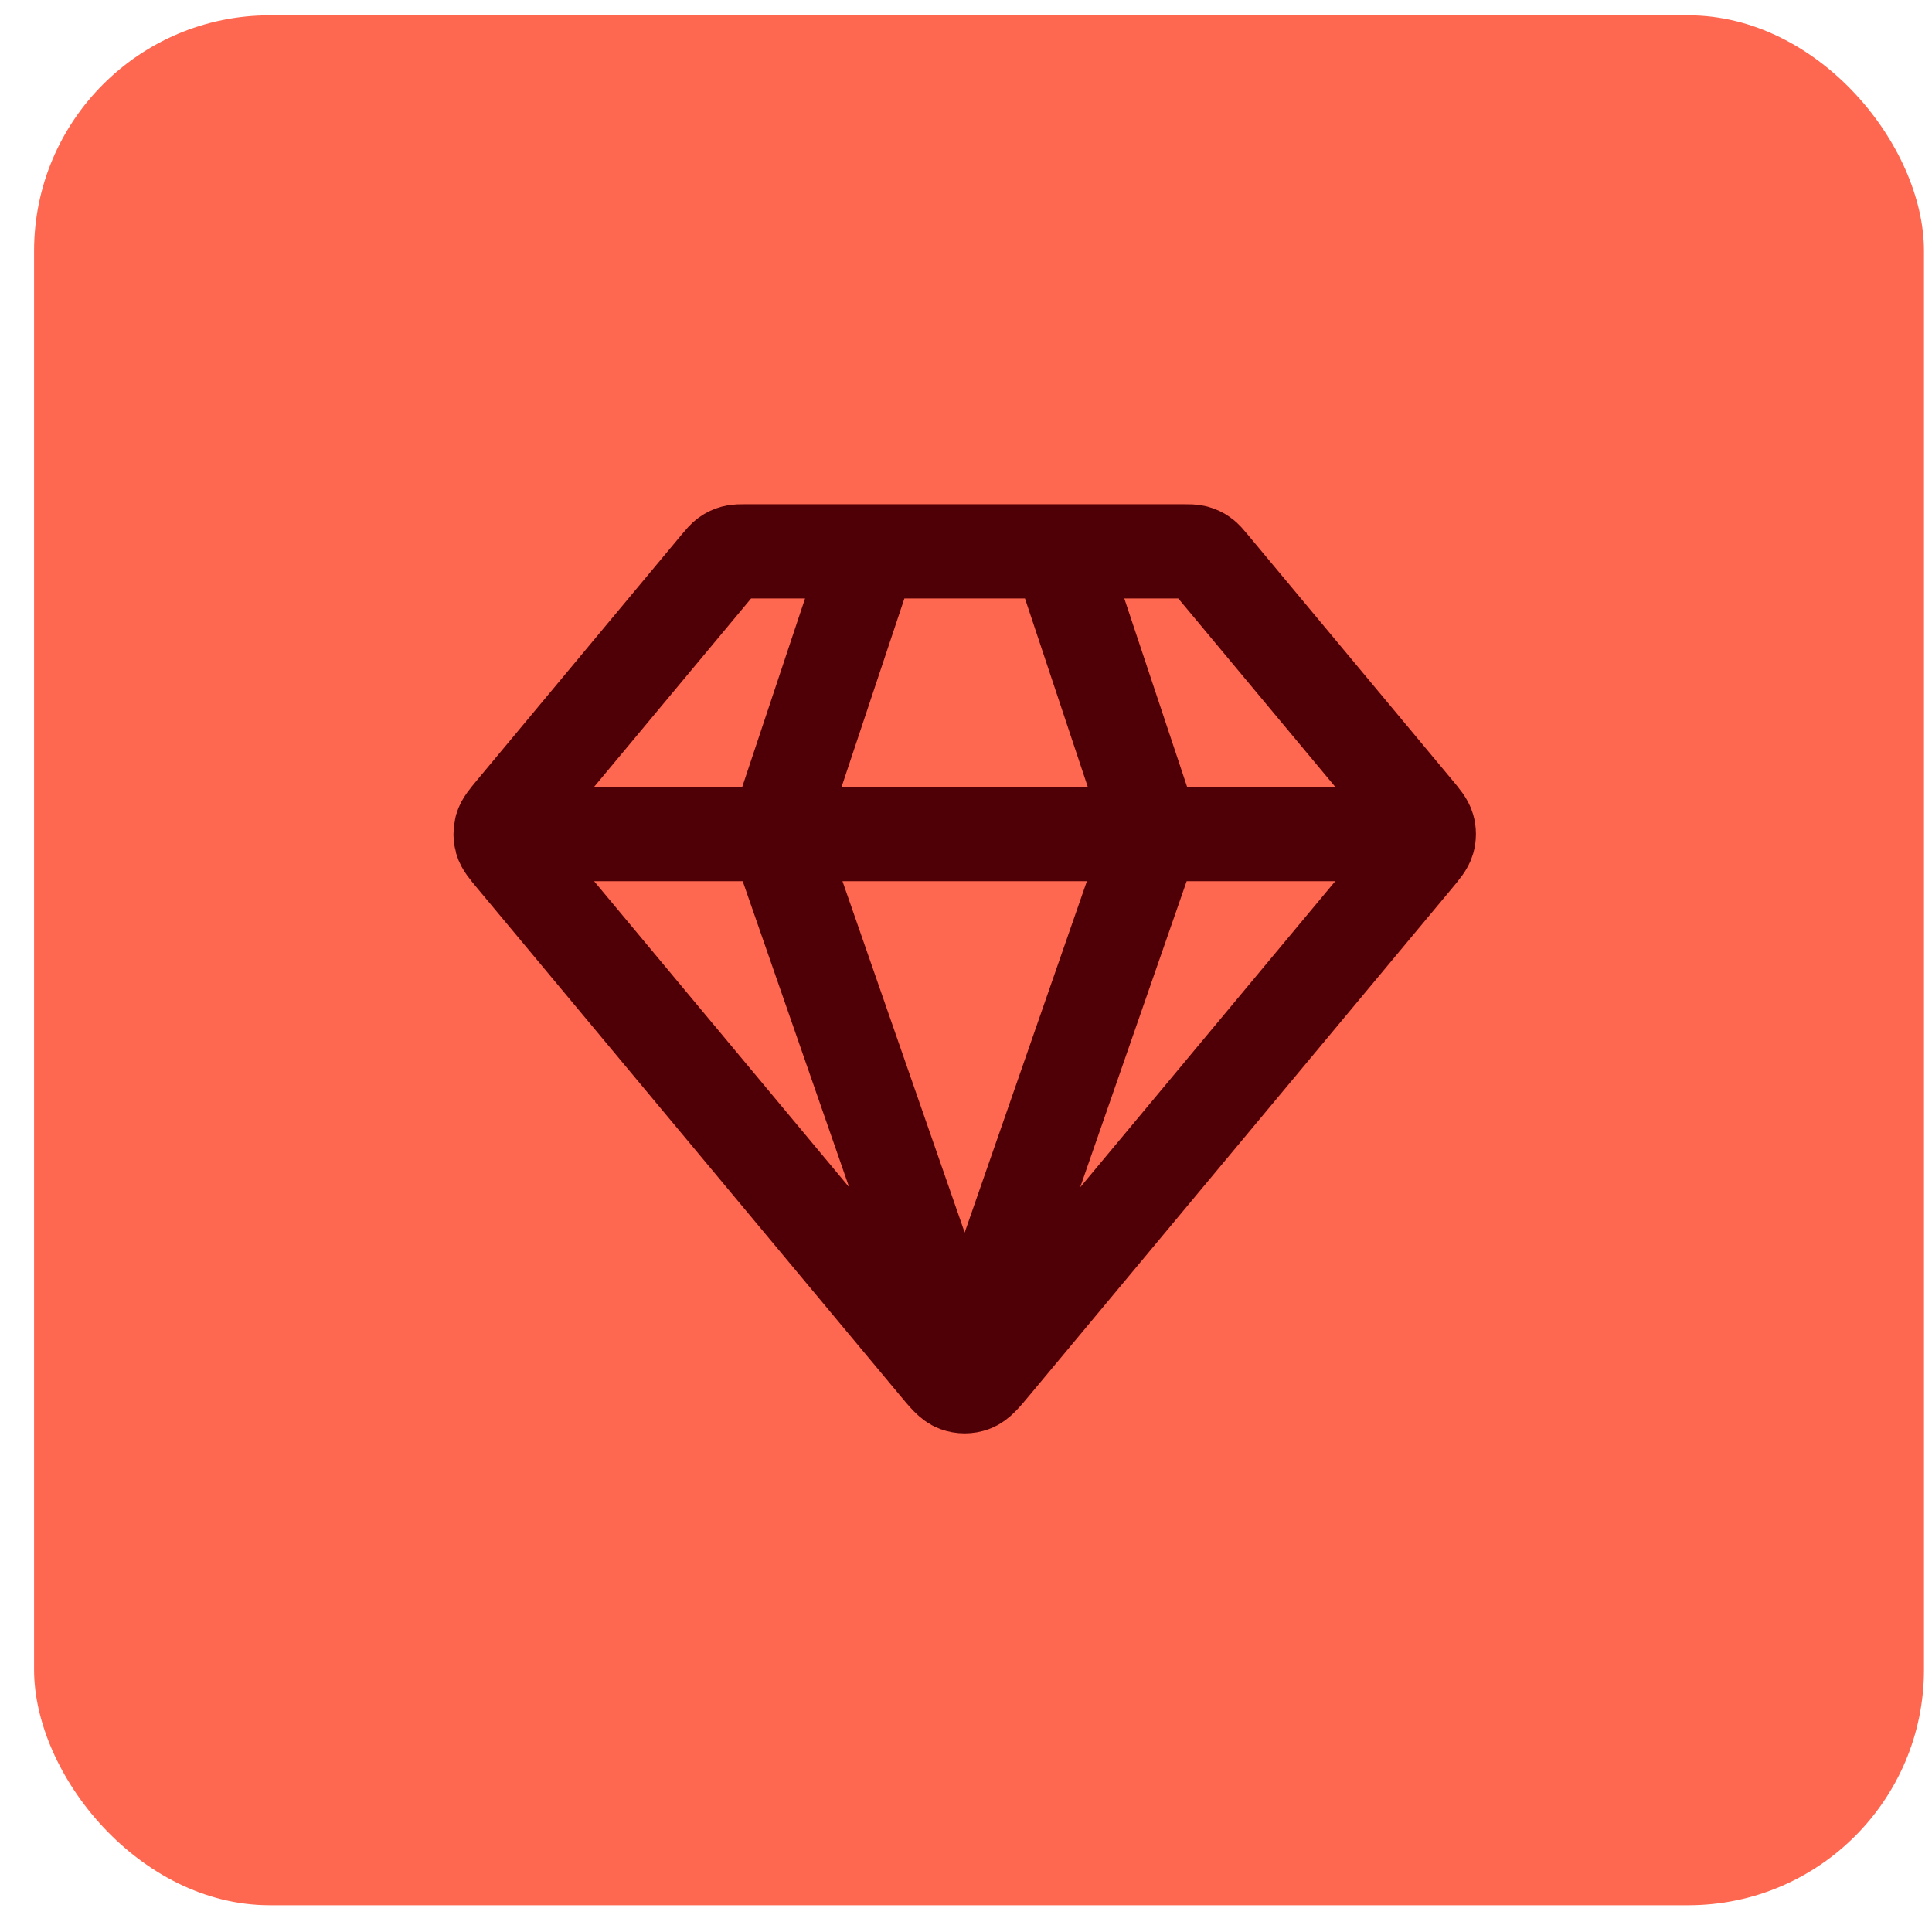
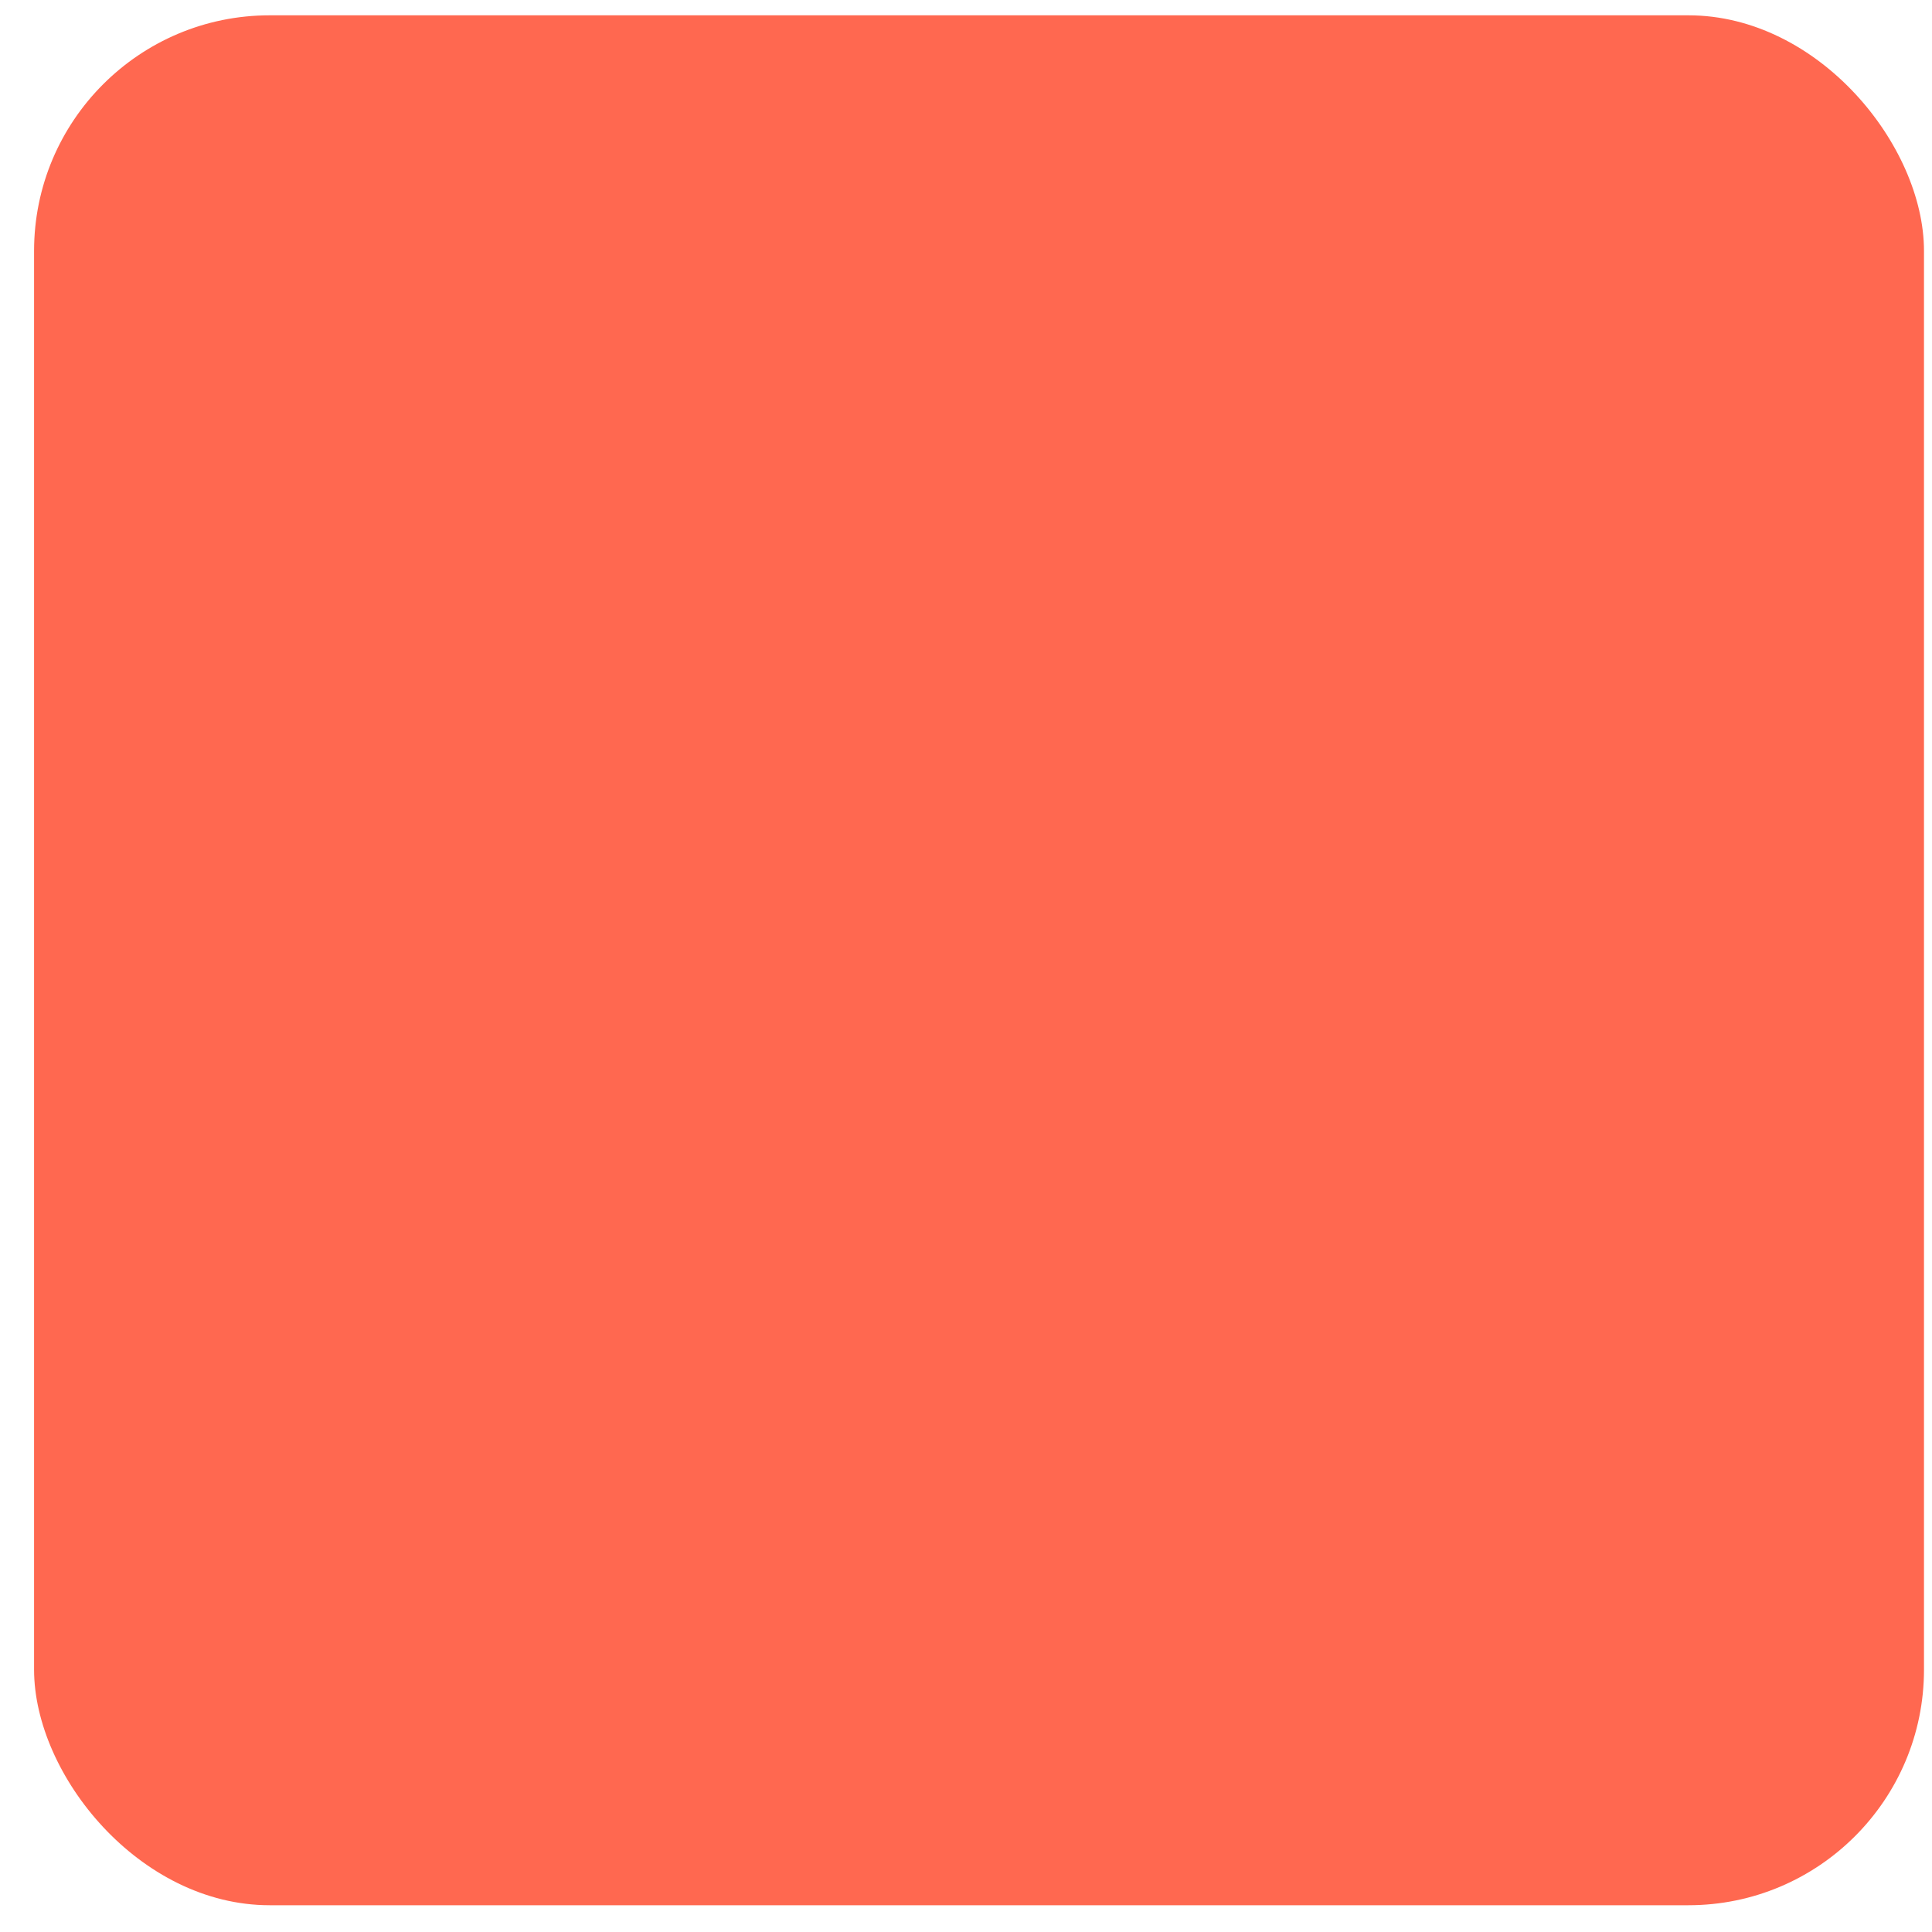
<svg xmlns="http://www.w3.org/2000/svg" width="41" height="41" viewBox="0 0 41 41" fill="none">
  <rect x="0.723" y="0.325" width="40.107" height="40.107" rx="5" fill="#FF6850" />
-   <path d="M10.972 17.7H29.972M18.472 11.7L16.472 17.7L20.472 29.2L24.472 17.7L22.472 11.7M21.087 28.962L30.045 18.212C30.197 18.029 30.273 17.938 30.302 17.837C30.328 17.747 30.328 17.652 30.302 17.562C30.273 17.461 30.197 17.37 30.045 17.187L25.712 11.987C25.624 11.882 25.58 11.829 25.526 11.791C25.478 11.757 25.424 11.732 25.368 11.717C25.304 11.7 25.235 11.7 25.098 11.7H15.847C15.709 11.7 15.64 11.7 15.576 11.717C15.52 11.732 15.466 11.757 15.419 11.791C15.365 11.829 15.32 11.882 15.232 11.987L10.899 17.187C10.747 17.37 10.671 17.461 10.642 17.562C10.617 17.652 10.617 17.747 10.642 17.837C10.671 17.938 10.747 18.029 10.899 18.212L19.858 28.962C20.069 29.215 20.174 29.342 20.3 29.388C20.411 29.429 20.533 29.429 20.644 29.388C20.77 29.342 20.876 29.215 21.087 28.962Z" stroke="#4F0006" stroke-width="2" stroke-linecap="round" stroke-linejoin="round" />
</svg>